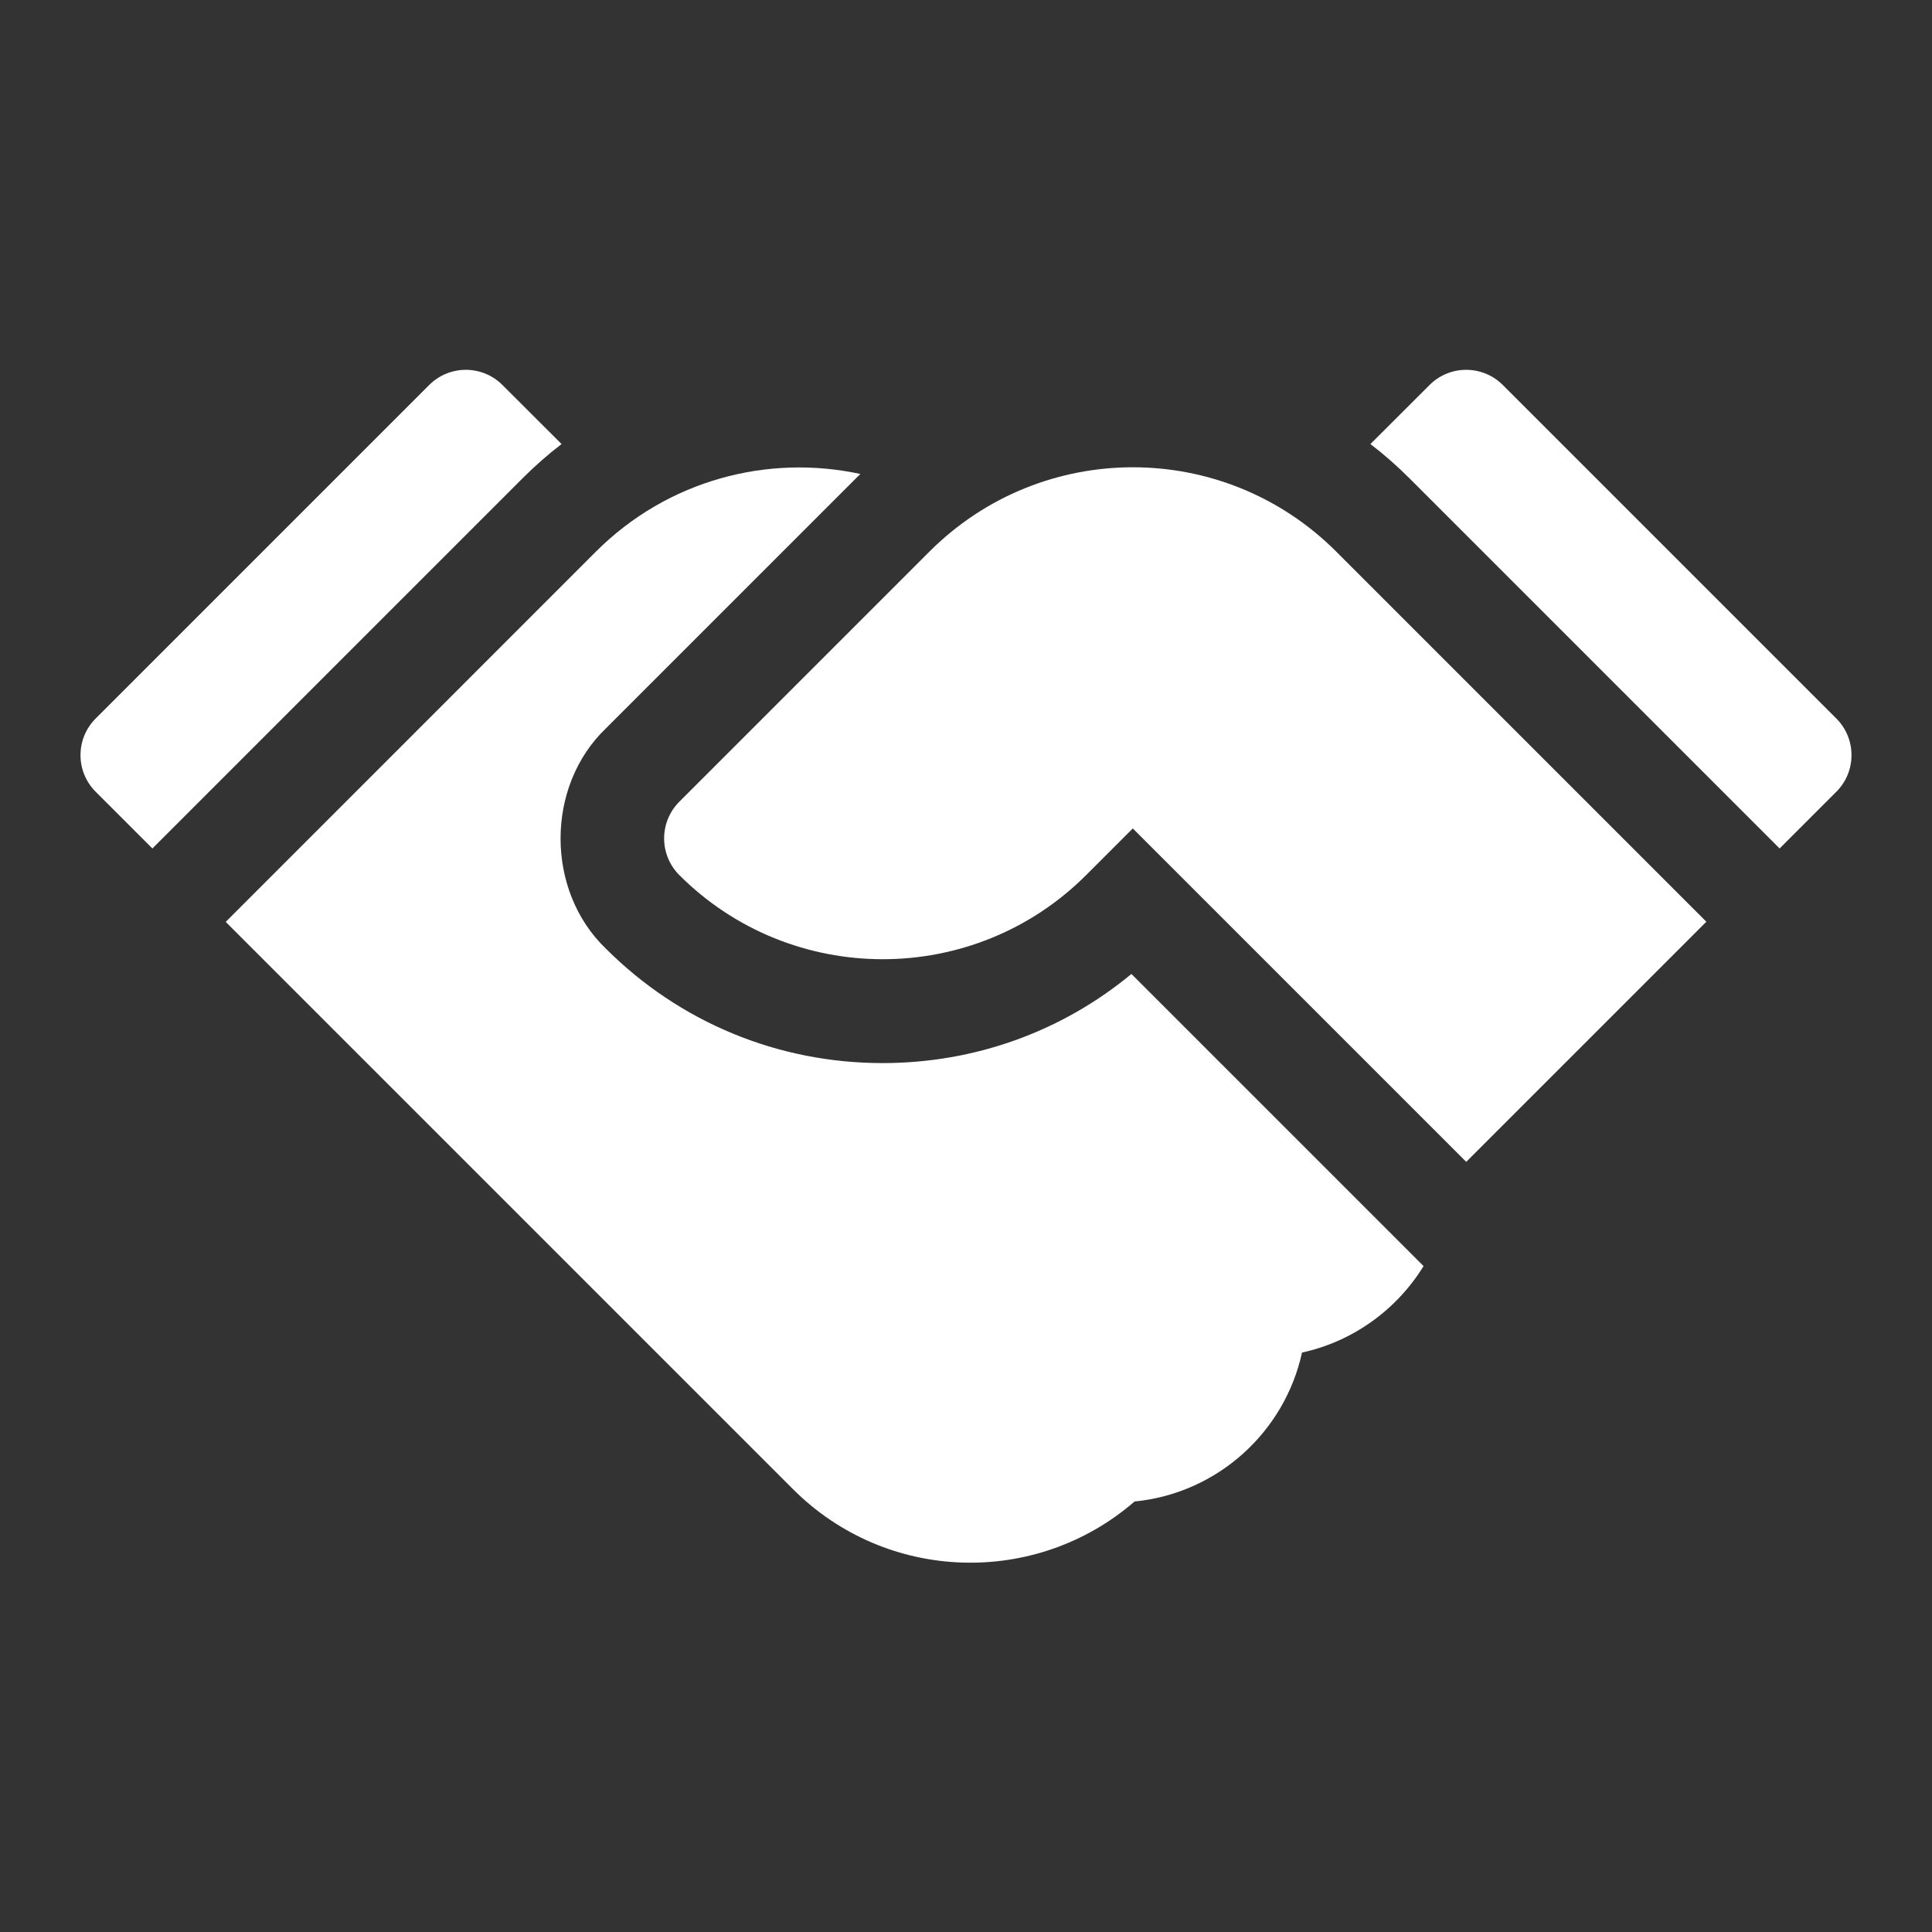
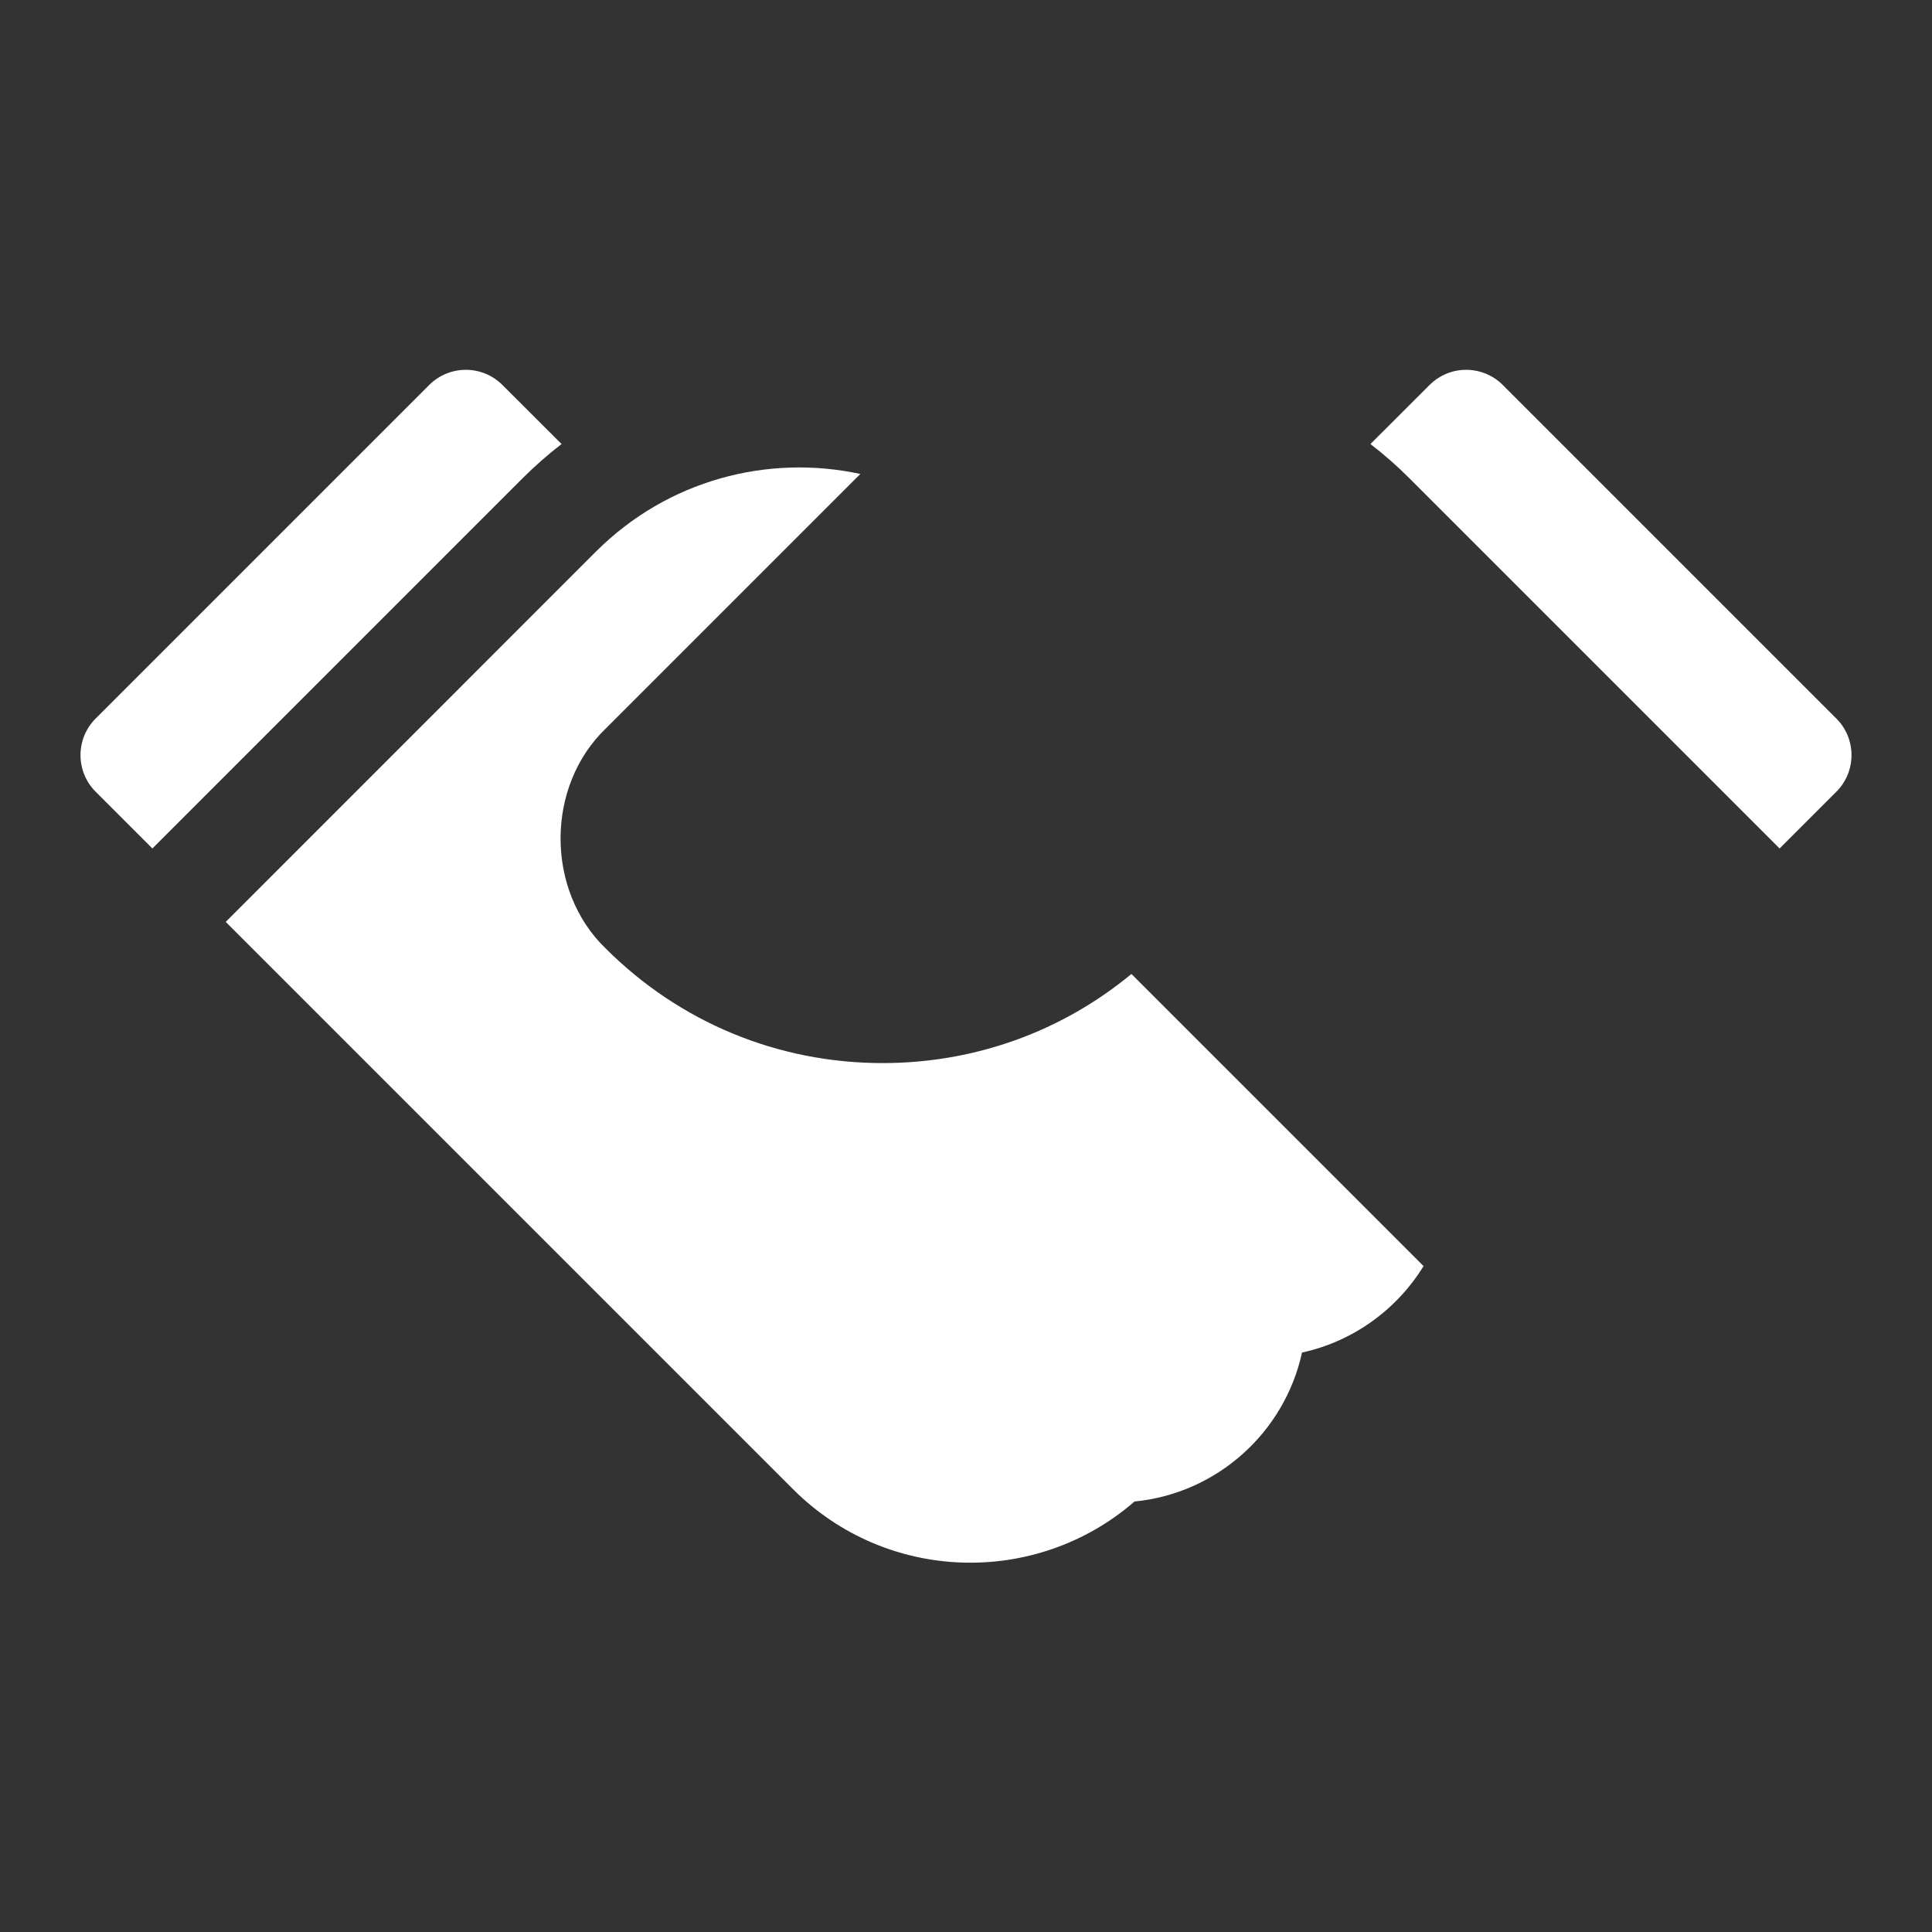
<svg xmlns="http://www.w3.org/2000/svg" width="24" height="24" viewBox="0 0 24 24" fill="none">
  <rect x="0" y="0" width="24" height="24" fill="#333333" stroke="none" />
  <g clip-path="url(#clip0_970_6103)">
    <path d="M6.976 5.516L6.242 4.783C5.991 4.531 5.583 4.531 5.331 4.783L1.189 8.925C0.937 9.176 0.937 9.585 1.189 9.836L1.893 10.54L6.491 5.942C6.643 5.79 6.805 5.647 6.976 5.516ZM10.964 13.206C9.665 13.206 8.444 12.701 7.526 11.784C6.776 11.064 6.776 9.768 7.526 9.049L10.633 5.942C10.651 5.924 10.67 5.906 10.688 5.888C9.541 5.64 8.296 5.96 7.402 6.853L2.804 11.452L9.851 18.499C11.017 19.665 12.871 19.713 14.094 18.652C15.121 18.552 15.958 17.792 16.174 16.802C16.811 16.663 17.352 16.267 17.684 15.728L14.055 12.099C13.188 12.816 12.107 13.206 10.964 13.206ZM22.811 8.925L18.669 4.783C18.417 4.531 18.009 4.531 17.758 4.783L17.024 5.516C17.195 5.647 17.357 5.79 17.509 5.942L22.107 10.54L22.811 9.836C23.063 9.585 23.063 9.176 22.811 8.925Z" fill="white" />
-     <path d="M11.546 6.852L8.439 9.959C8.187 10.211 8.187 10.619 8.439 10.871C9.832 12.264 12.099 12.264 13.492 10.871L14.072 10.291L18.214 14.433L21.197 11.45L16.599 6.852C15.201 5.454 12.941 5.457 11.546 6.852Z" fill="white" />
  </g>
  <defs>
    <clipPath id="clip0_970_6103">
      <rect width="22" height="22" fill="white" transform="translate(1 1)" />
    </clipPath>
  </defs>
</svg>